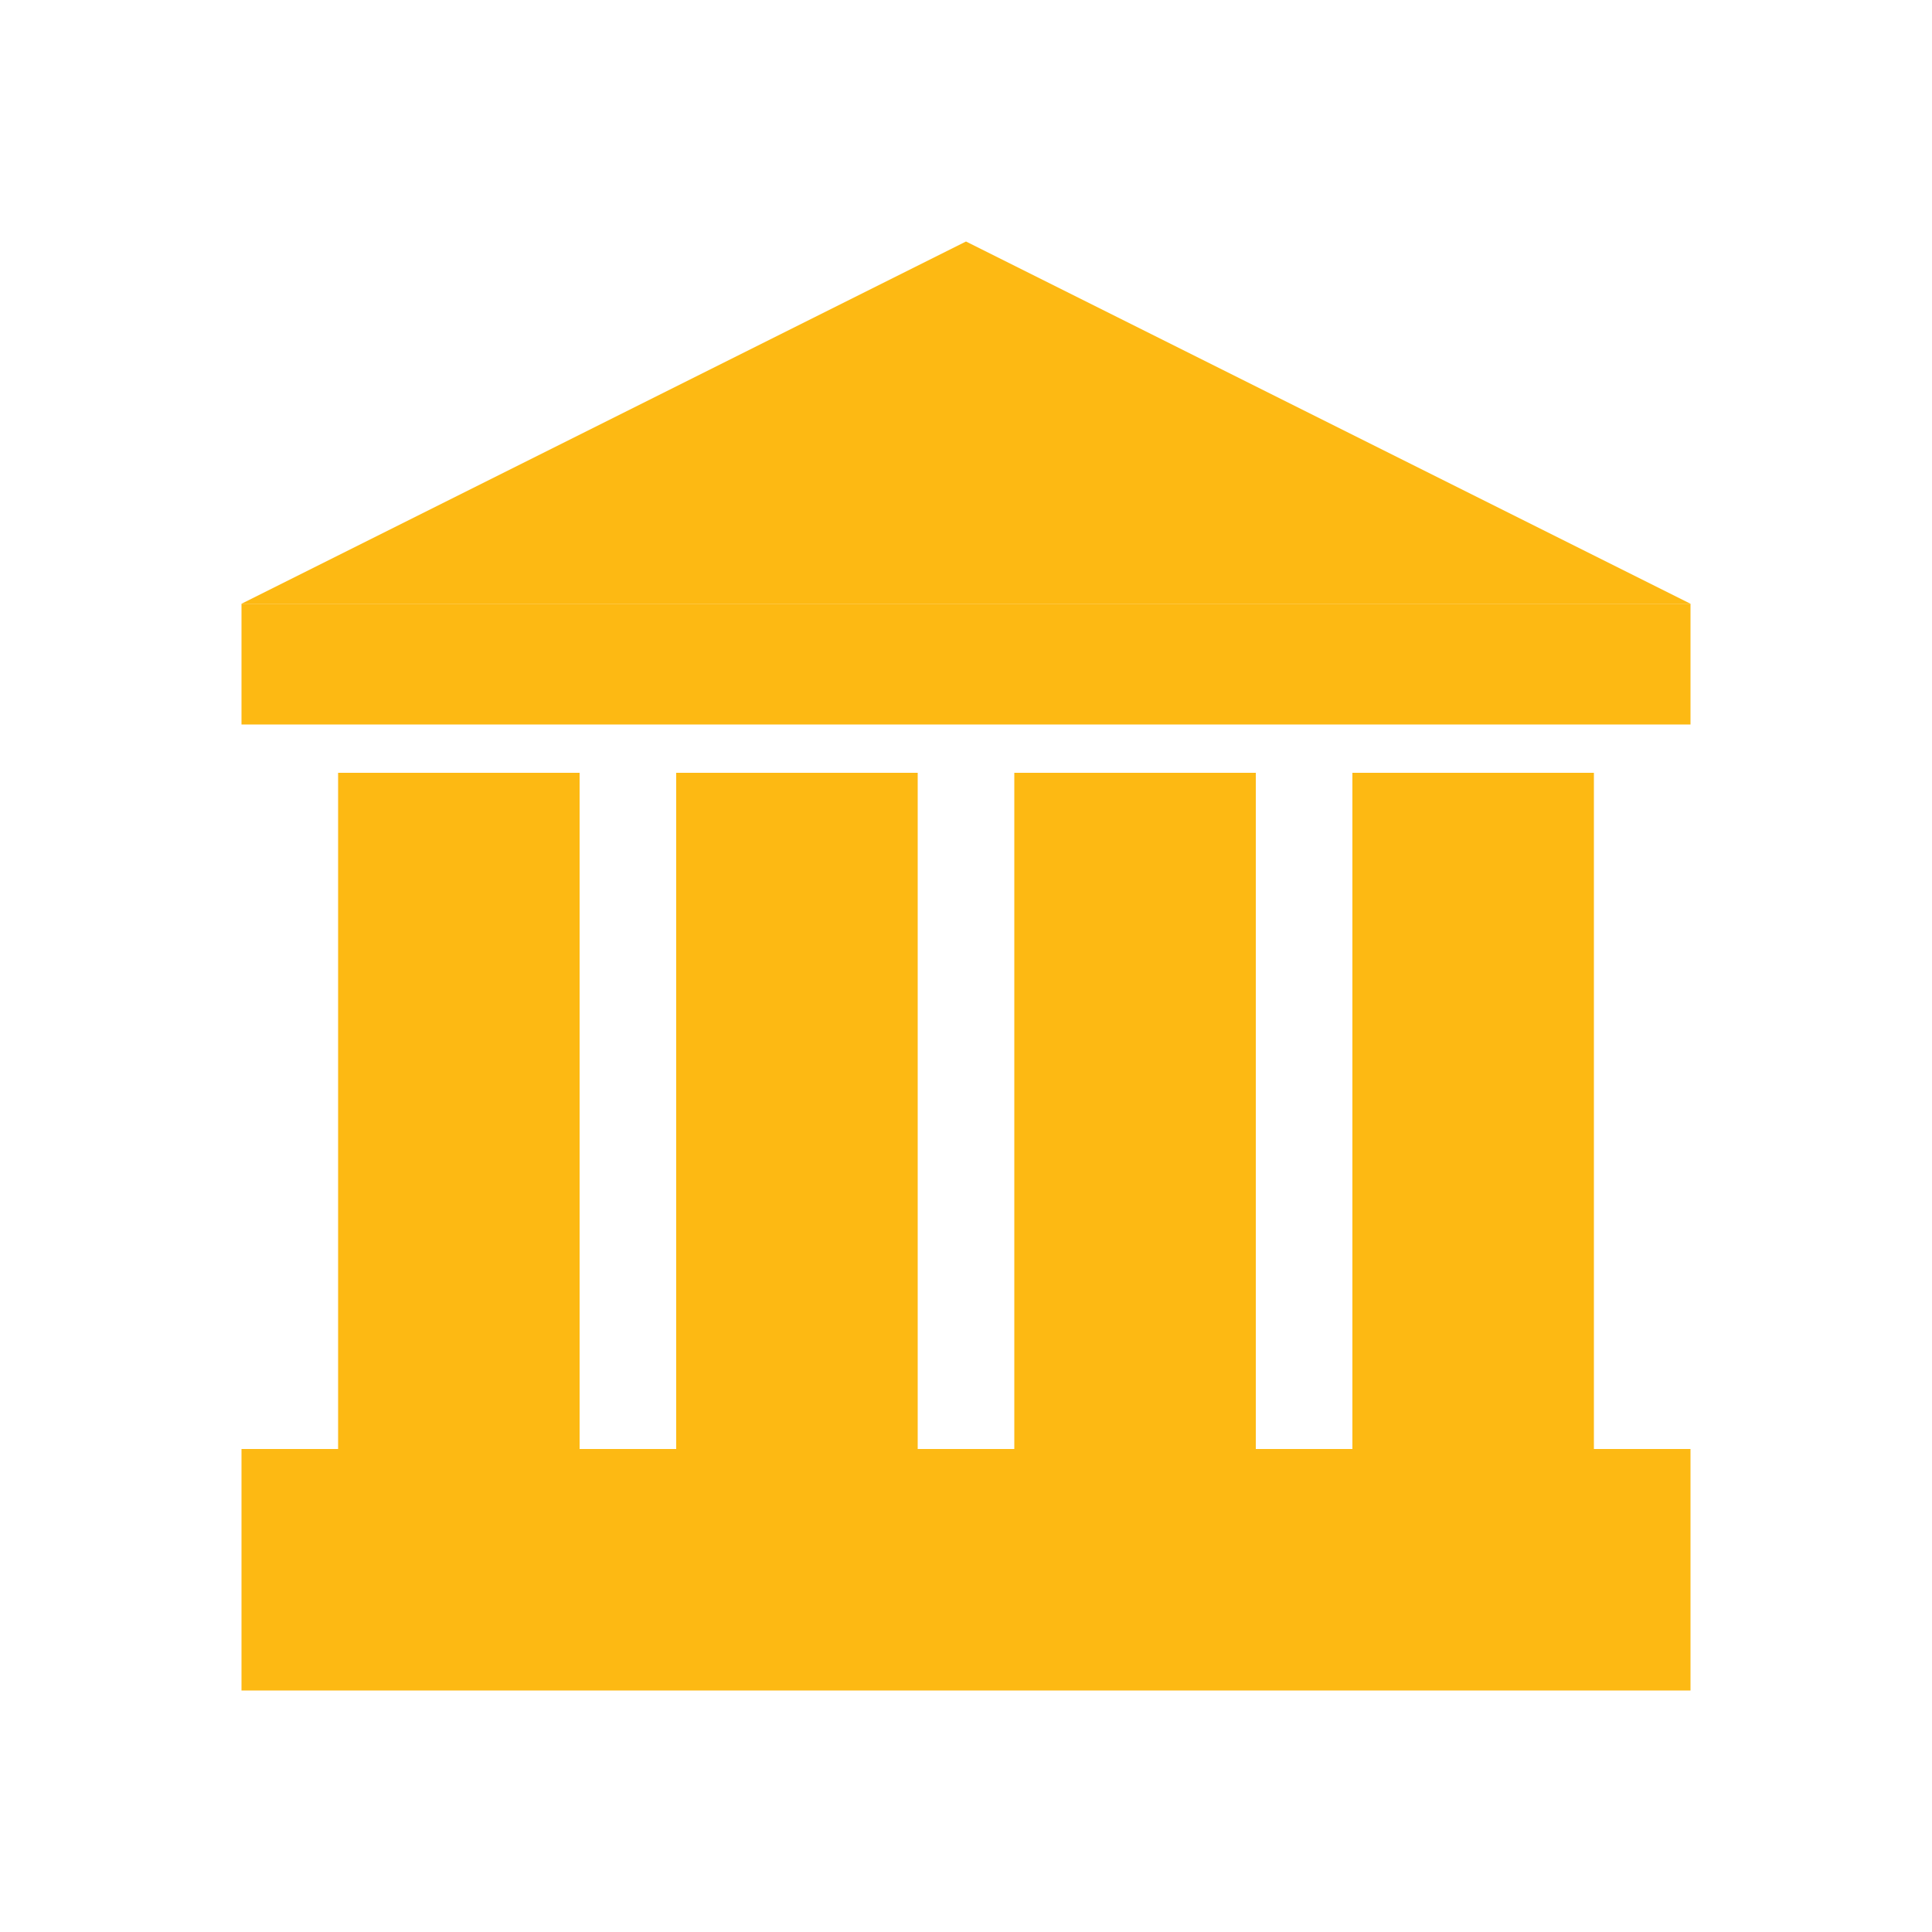
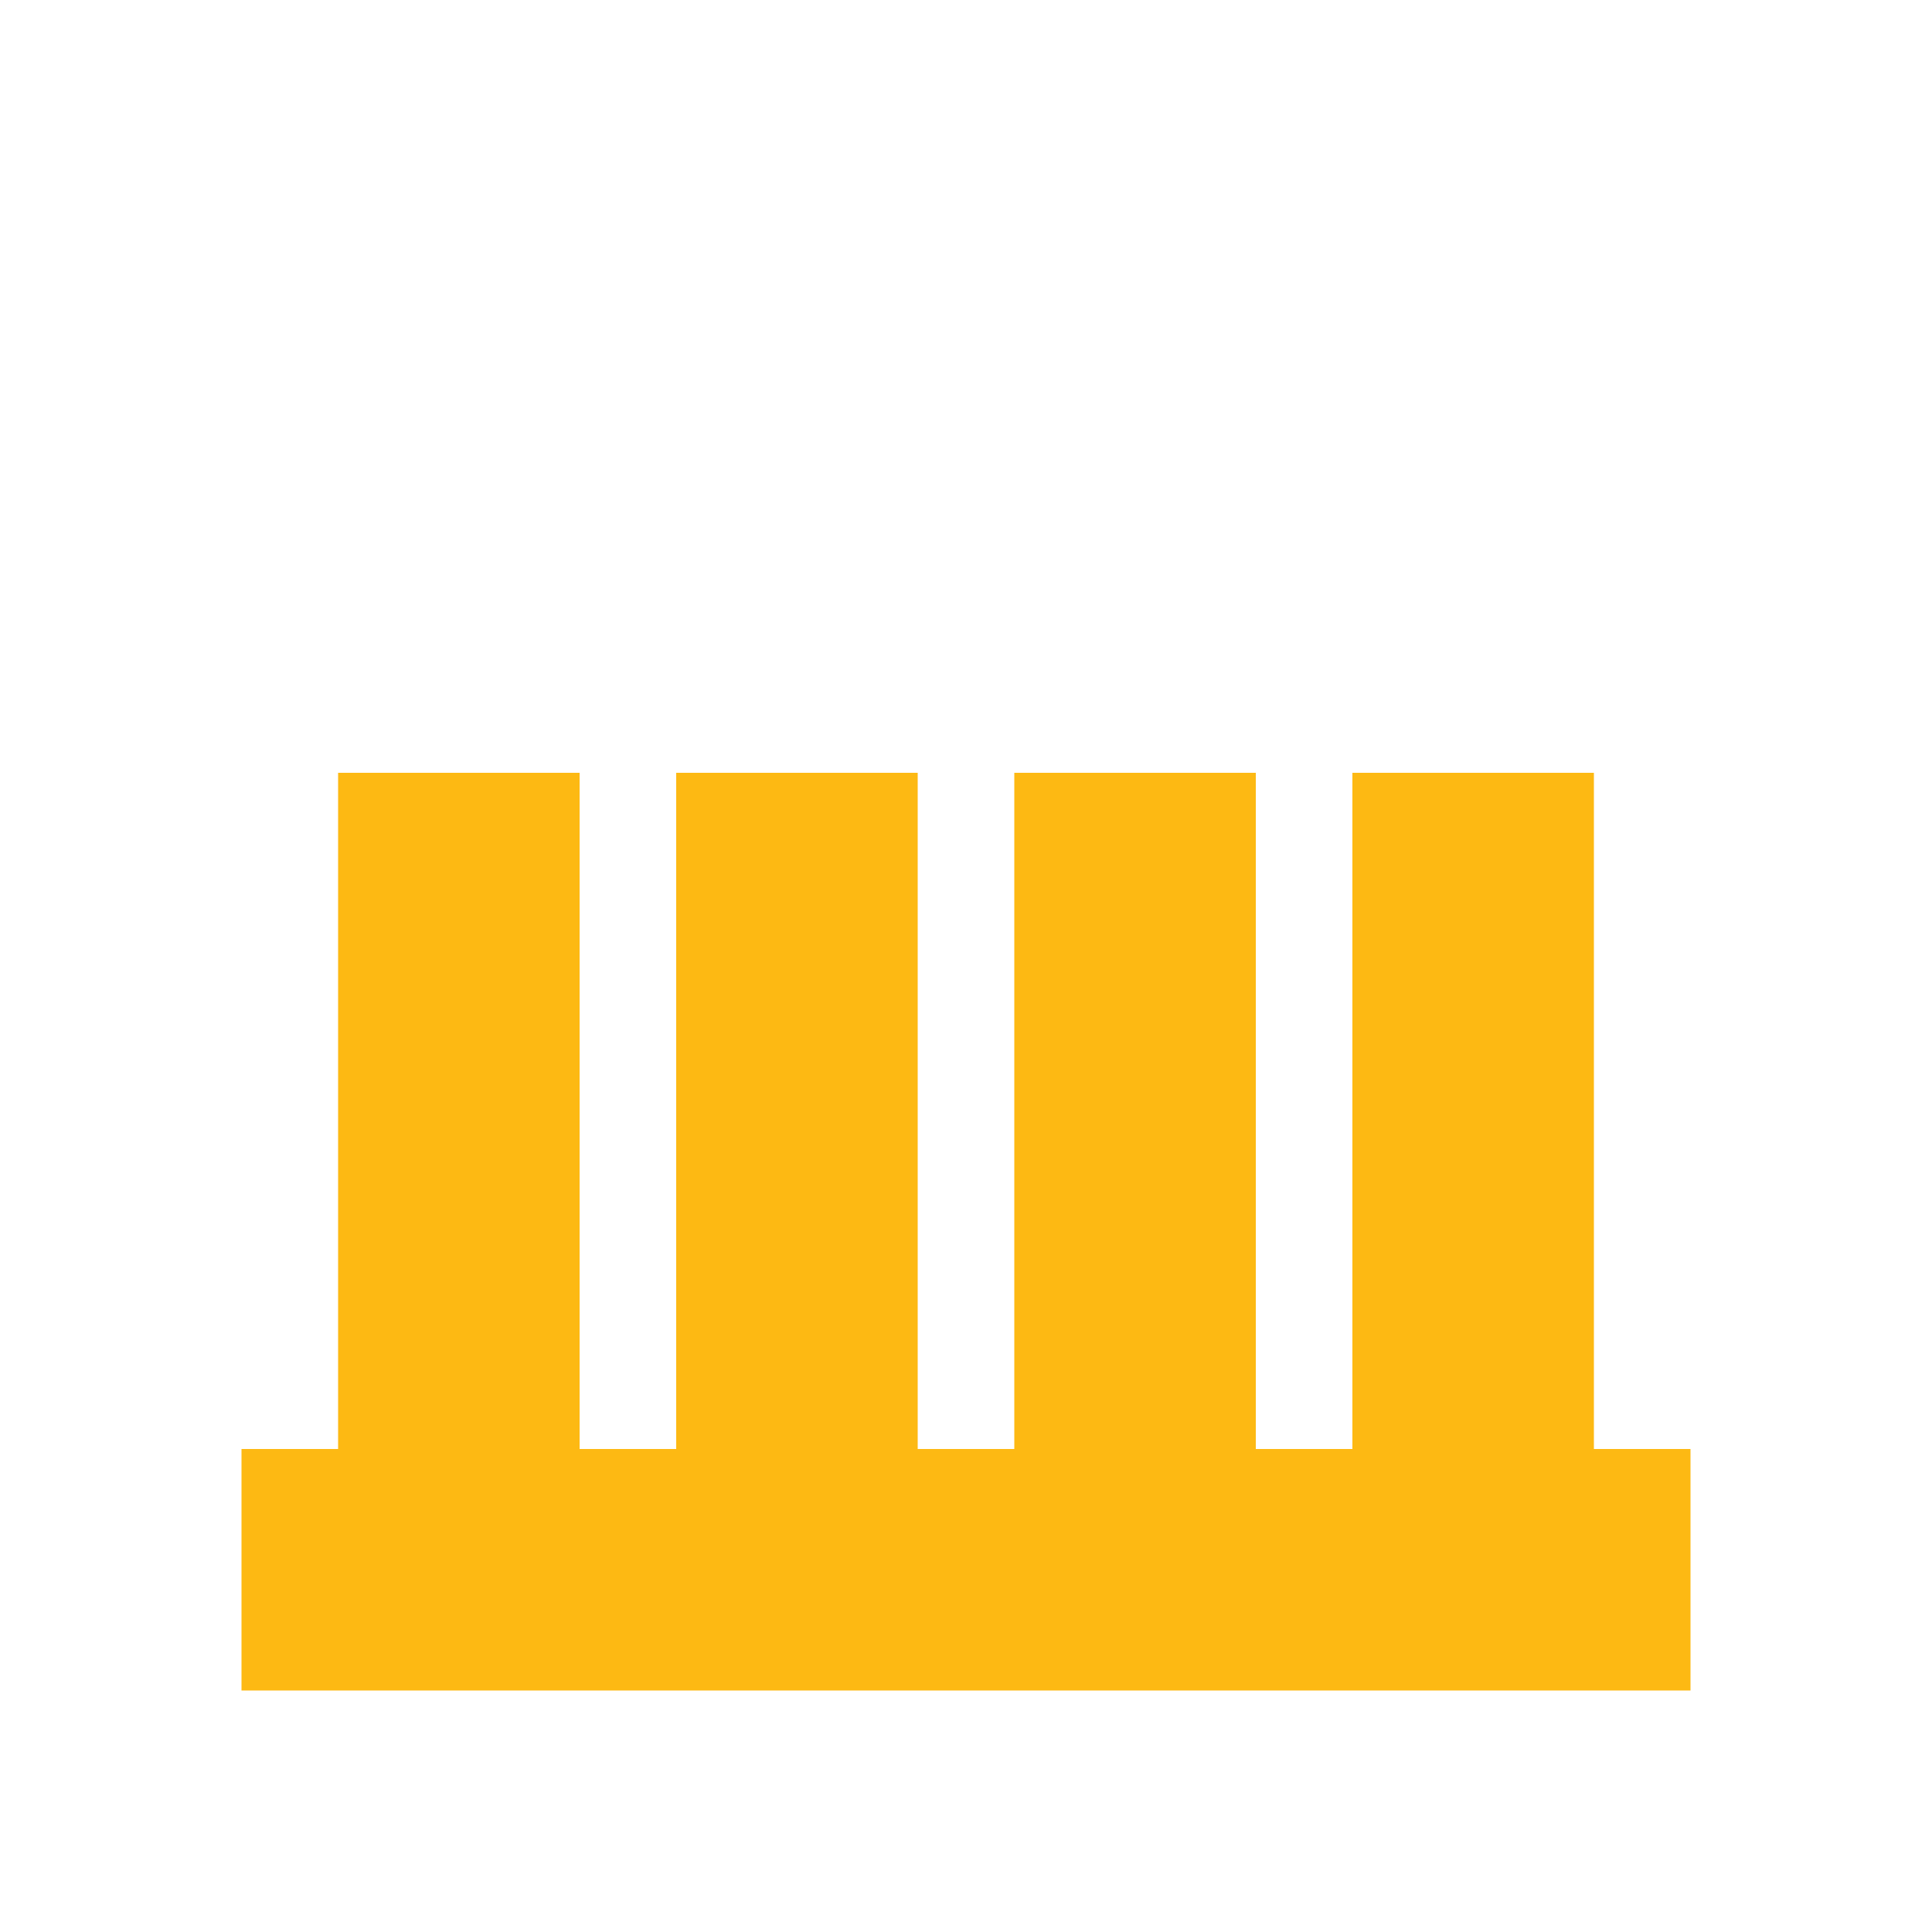
<svg xmlns="http://www.w3.org/2000/svg" width="512" height="512" viewBox="0 0 512 512" fill="none">
-   <path d="M256 64L64 160H448L256 64Z" fill="#FDB913" />
-   <rect x="64" y="160" width="384" height="32" fill="#FDB913" />
  <path d="M89.6 204.8H153.6V384H179.2V204.8H243.2V384H268.8V204.8H332.8V384H358.4V204.8H422.4V384H448V448H64V384H89.6V204.8Z" fill="#FDB913" />
</svg>